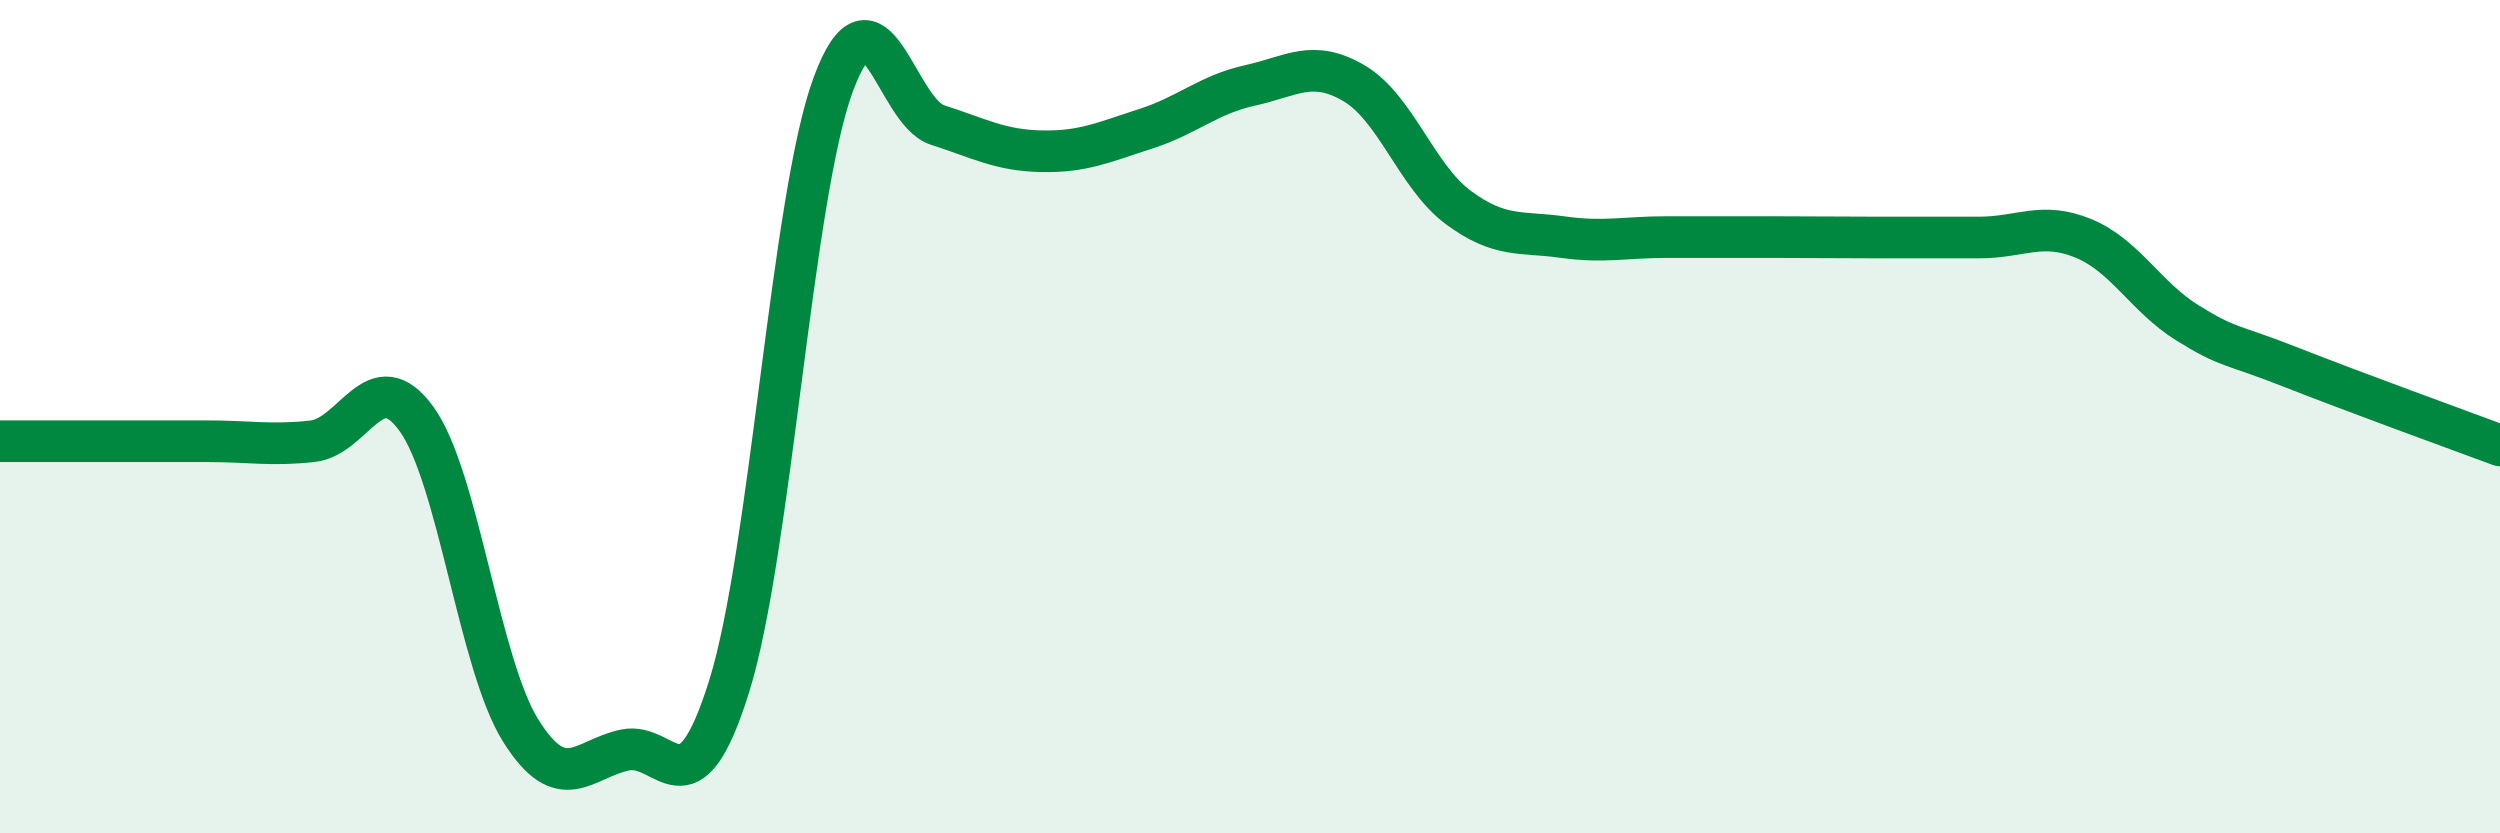
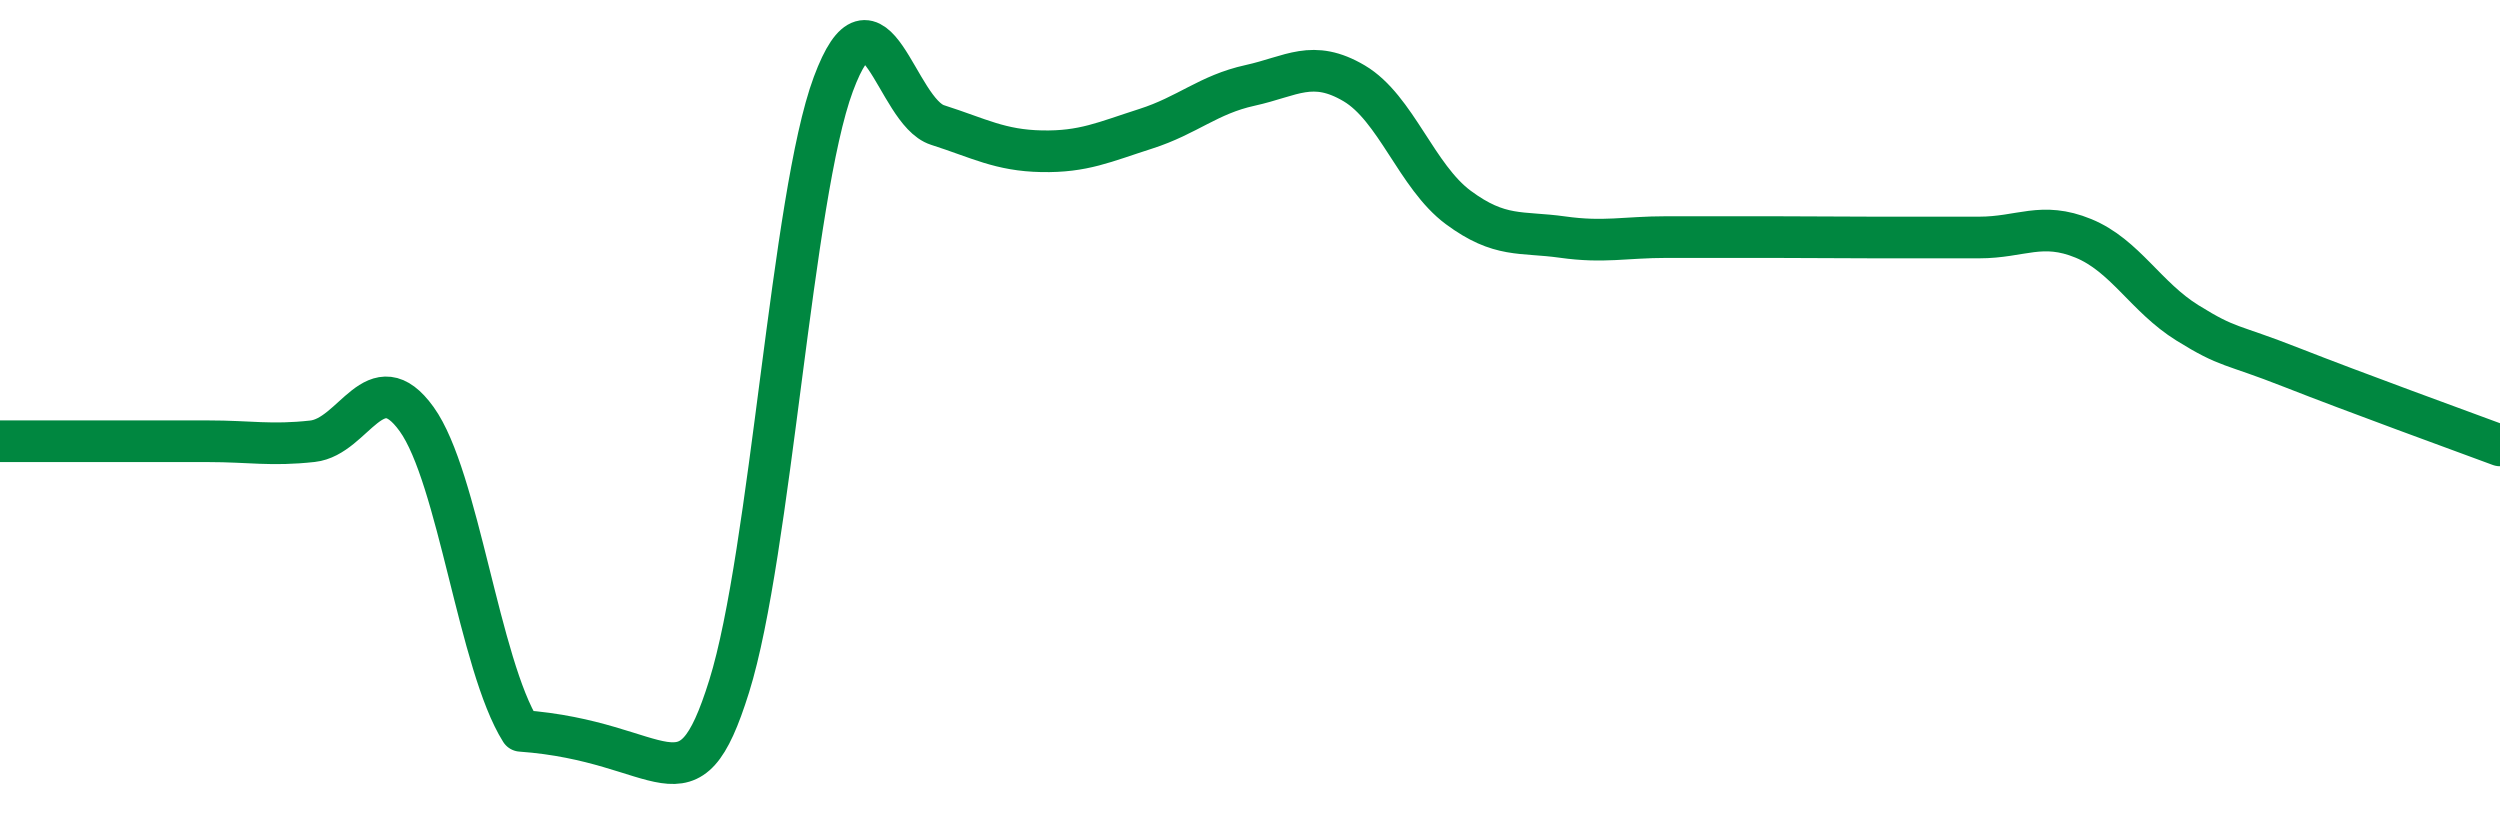
<svg xmlns="http://www.w3.org/2000/svg" width="60" height="20" viewBox="0 0 60 20">
-   <path d="M 0,10.59 C 0.5,10.59 1.5,10.59 2.5,10.59 C 3.5,10.59 4,10.59 5,10.59 C 6,10.59 6.5,10.7 7.5,10.59 C 8.5,10.48 9,8.67 10,10.06 C 11,11.45 11.5,15.95 12.5,17.54 C 13.5,19.13 14,18.21 15,18 C 16,17.79 16.5,19.67 17.5,16.47 C 18.5,13.27 19,4.71 20,2.02 C 21,-0.67 21.5,2.68 22.5,3 C 23.5,3.32 24,3.61 25,3.63 C 26,3.65 26.5,3.41 27.5,3.09 C 28.5,2.77 29,2.27 30,2.05 C 31,1.83 31.5,1.41 32.5,2 C 33.5,2.59 34,4.24 35,4.98 C 36,5.72 36.5,5.55 37.5,5.69 C 38.5,5.83 39,5.69 40,5.69 C 41,5.69 41.5,5.69 42.5,5.69 C 43.5,5.69 44,5.7 45,5.7 C 46,5.7 46.5,5.7 47.5,5.7 C 48.5,5.7 49,5.31 50,5.72 C 51,6.13 51.5,7.13 52.5,7.75 C 53.5,8.37 53.5,8.23 55,8.82 C 56.5,9.41 59,10.32 60,10.69L60 20L0 20Z" fill="#008740" opacity="0.1" stroke-linecap="round" stroke-linejoin="round" />
-   <path d="M 0,10.59 C 0.5,10.59 1.5,10.59 2.5,10.59 C 3.5,10.59 4,10.59 5,10.59 C 6,10.59 6.5,10.7 7.5,10.59 C 8.5,10.48 9,8.67 10,10.06 C 11,11.45 11.5,15.95 12.5,17.54 C 13.5,19.13 14,18.21 15,18 C 16,17.79 16.5,19.67 17.5,16.47 C 18.5,13.27 19,4.71 20,2.02 C 21,-0.67 21.5,2.68 22.5,3 C 23.5,3.32 24,3.61 25,3.63 C 26,3.65 26.5,3.41 27.5,3.09 C 28.5,2.77 29,2.27 30,2.05 C 31,1.83 31.5,1.41 32.5,2 C 33.5,2.59 34,4.24 35,4.98 C 36,5.72 36.5,5.55 37.5,5.69 C 38.5,5.83 39,5.69 40,5.69 C 41,5.69 41.5,5.69 42.5,5.69 C 43.5,5.69 44,5.7 45,5.7 C 46,5.7 46.5,5.7 47.5,5.7 C 48.5,5.7 49,5.31 50,5.72 C 51,6.13 51.5,7.13 52.5,7.75 C 53.5,8.37 53.5,8.23 55,8.82 C 56.5,9.41 59,10.32 60,10.69" stroke="#008740" stroke-width="1" fill="none" stroke-linecap="round" stroke-linejoin="round" />
+   <path d="M 0,10.59 C 0.5,10.59 1.5,10.59 2.5,10.59 C 3.5,10.59 4,10.59 5,10.59 C 6,10.59 6.5,10.7 7.5,10.59 C 8.5,10.48 9,8.67 10,10.06 C 11,11.45 11.5,15.95 12.5,17.54 C 16,17.79 16.5,19.67 17.5,16.47 C 18.5,13.27 19,4.71 20,2.02 C 21,-0.67 21.5,2.68 22.5,3 C 23.5,3.32 24,3.61 25,3.63 C 26,3.65 26.5,3.41 27.5,3.09 C 28.5,2.77 29,2.27 30,2.05 C 31,1.83 31.5,1.41 32.5,2 C 33.5,2.59 34,4.24 35,4.98 C 36,5.72 36.5,5.55 37.5,5.69 C 38.5,5.83 39,5.69 40,5.69 C 41,5.69 41.5,5.69 42.5,5.69 C 43.5,5.69 44,5.7 45,5.7 C 46,5.7 46.5,5.7 47.5,5.7 C 48.5,5.7 49,5.31 50,5.72 C 51,6.13 51.5,7.13 52.5,7.75 C 53.5,8.37 53.5,8.23 55,8.82 C 56.5,9.41 59,10.32 60,10.69" stroke="#008740" stroke-width="1" fill="none" stroke-linecap="round" stroke-linejoin="round" />
</svg>